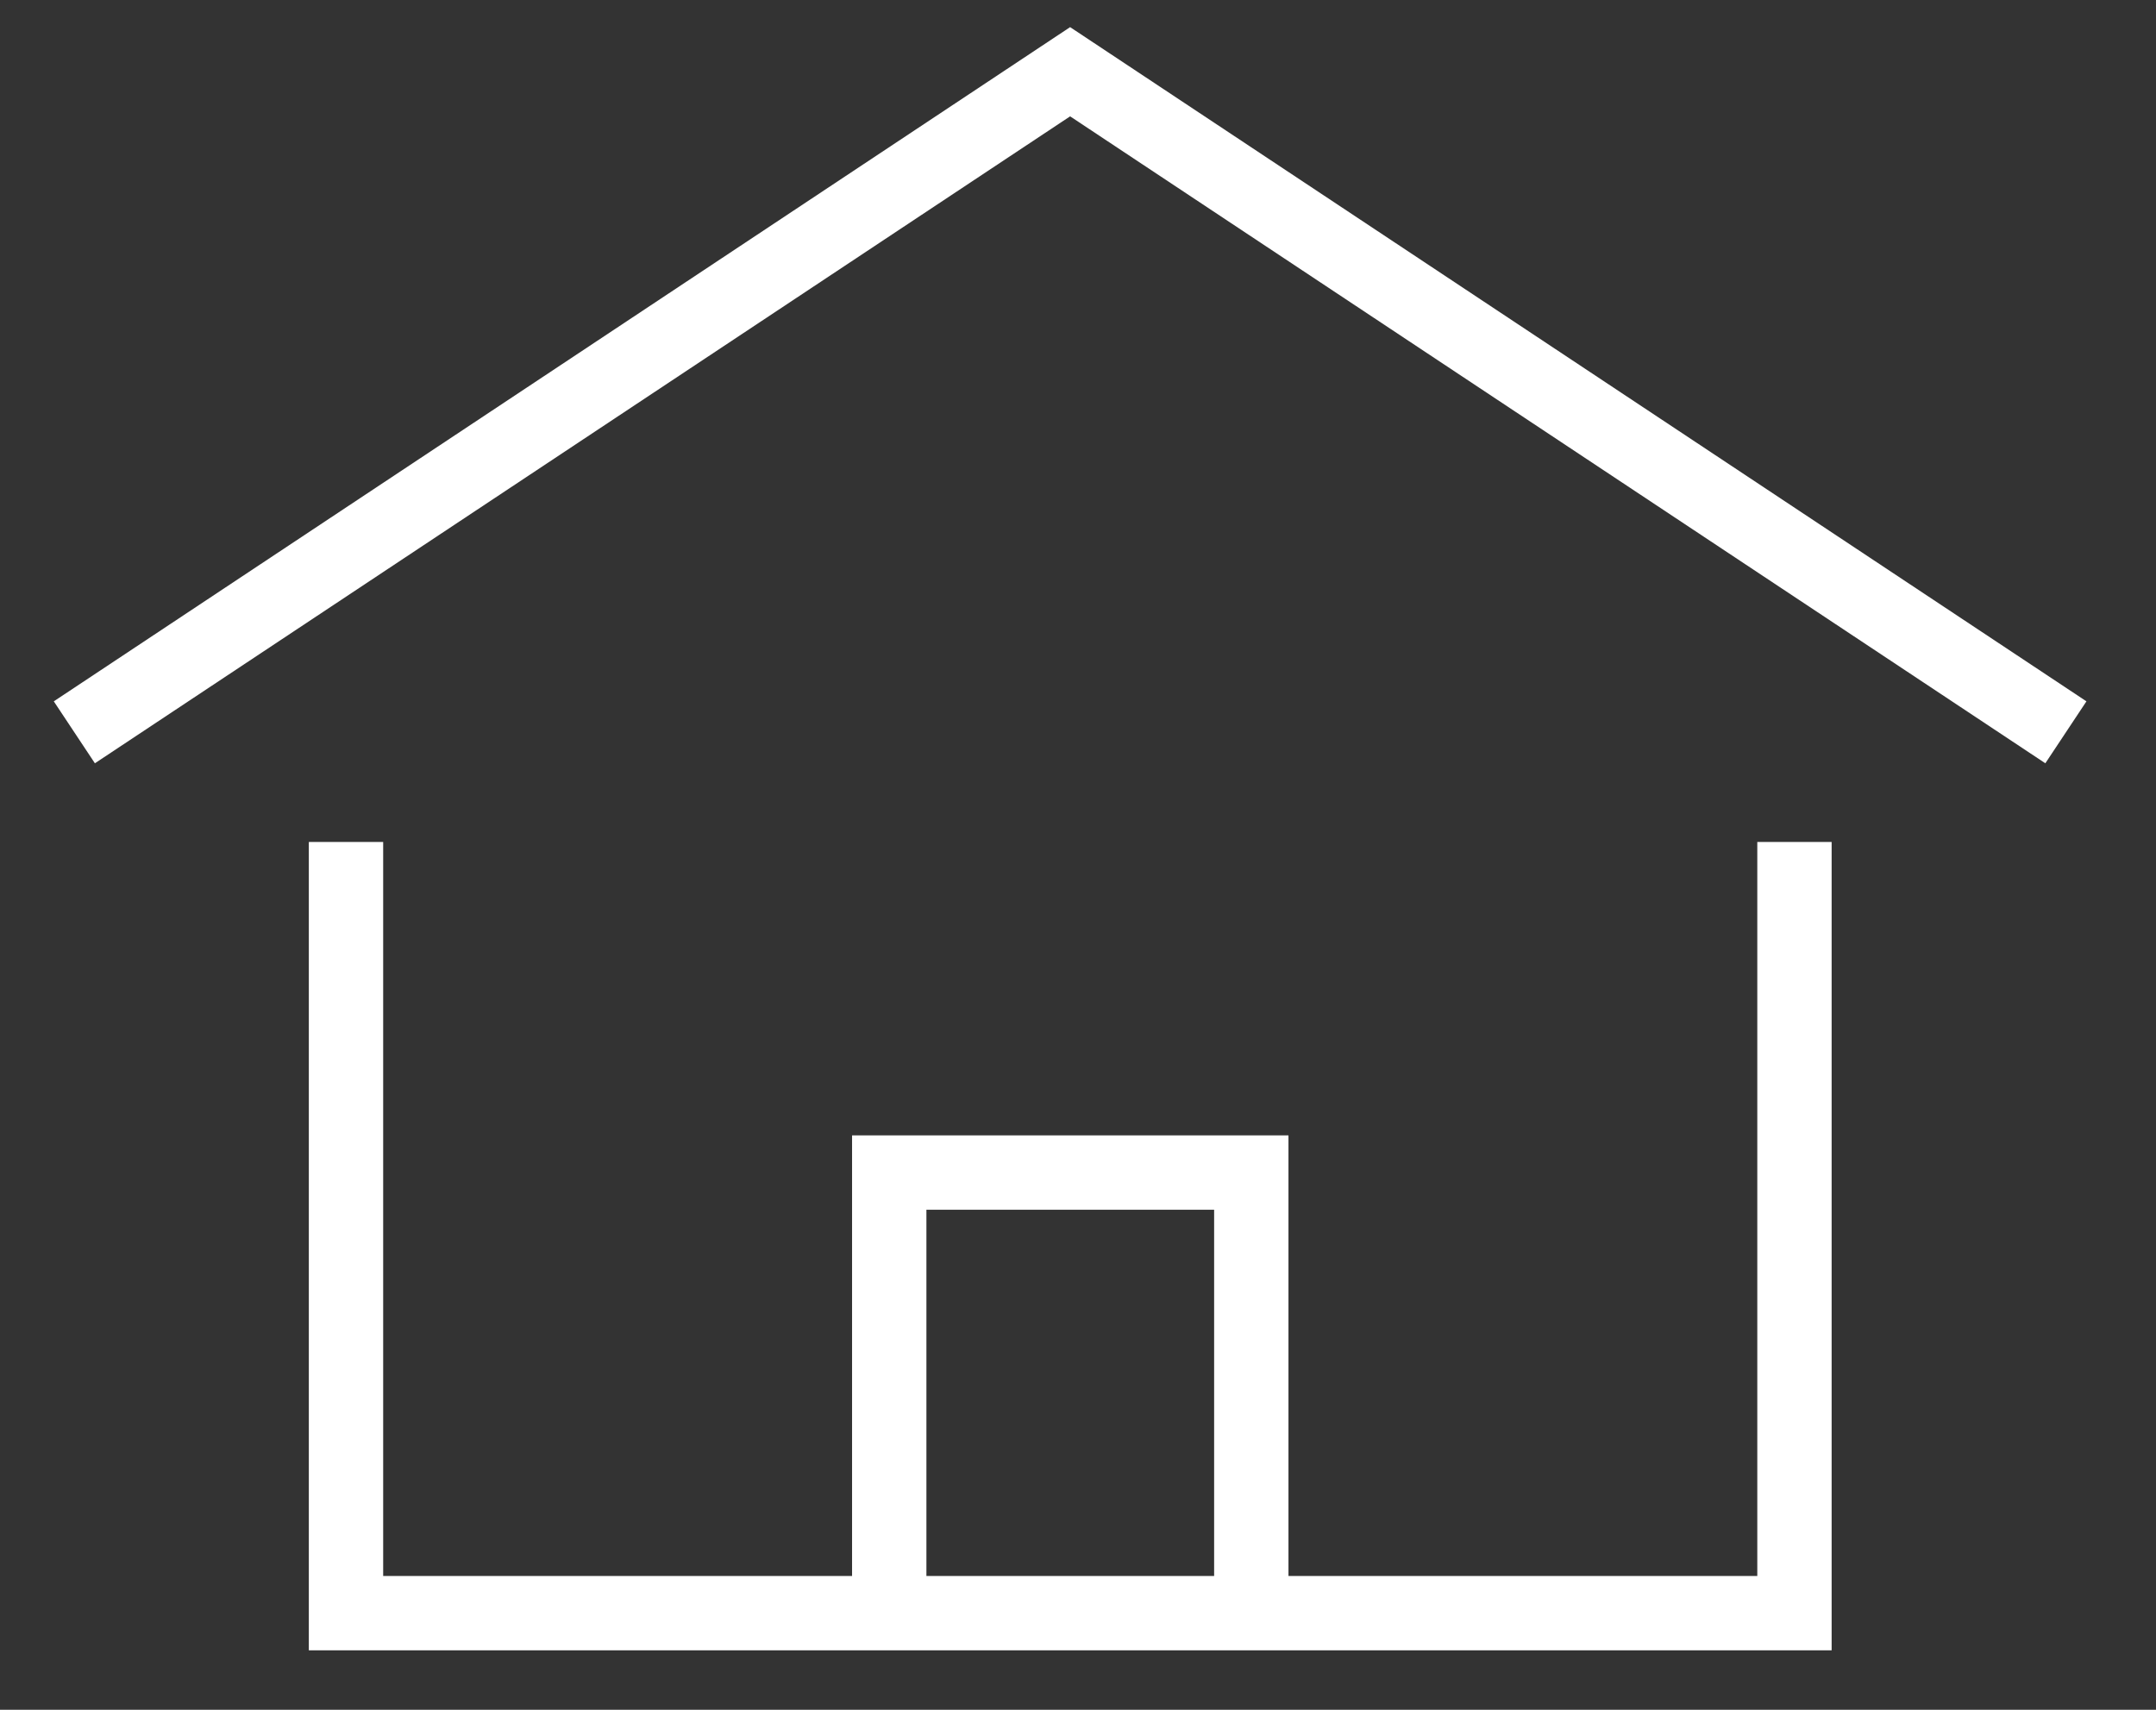
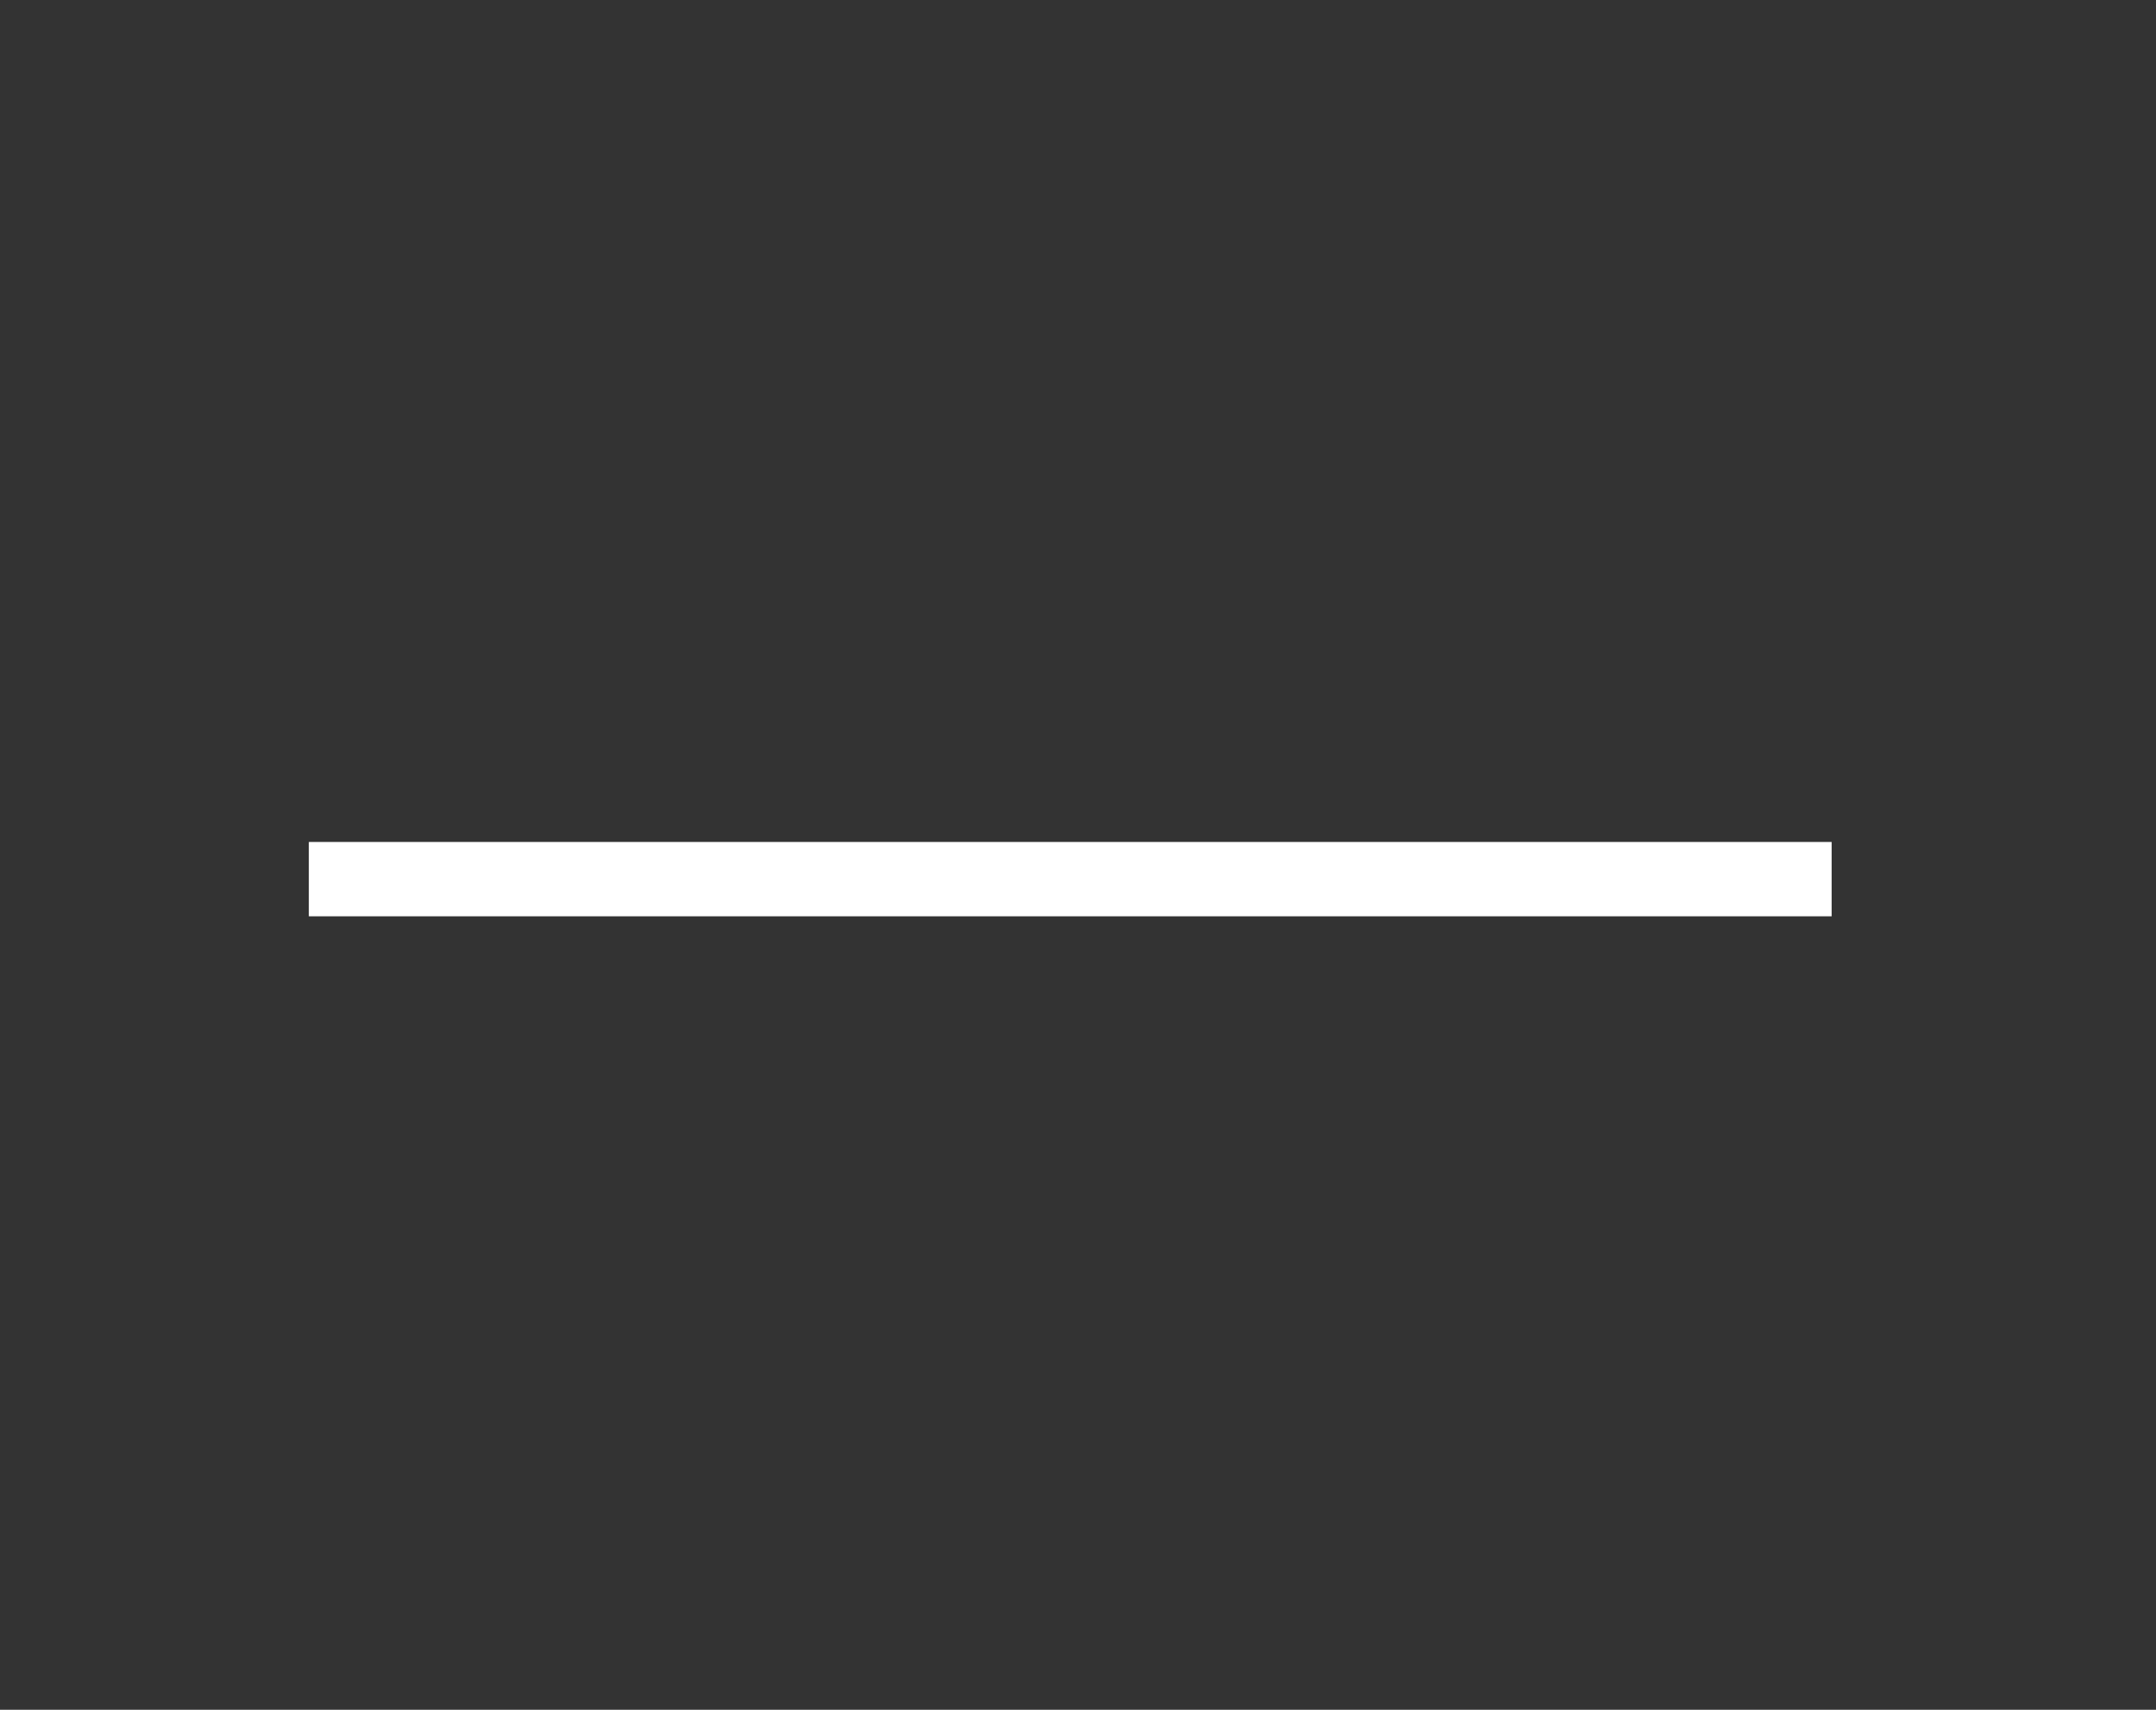
<svg xmlns="http://www.w3.org/2000/svg" width="29" height="23" viewBox="0 0 29 23" fill="none">
  <rect x="0" y="0" width="29" height="23" fill="#333333" stroke="none" />
-   <path d="M1 9.851L14.394 0.965L27.788 9.851" stroke="white" />
-   <path d="M11.961 21.698V15.773H16.831V21.698" stroke="white" />
-   <path d="M4.654 11.826V21.7H24.137V11.826" stroke="white" stroke-linecap="square" />
+   <path d="M4.654 11.826H24.137V11.826" stroke="white" stroke-linecap="square" />
</svg>